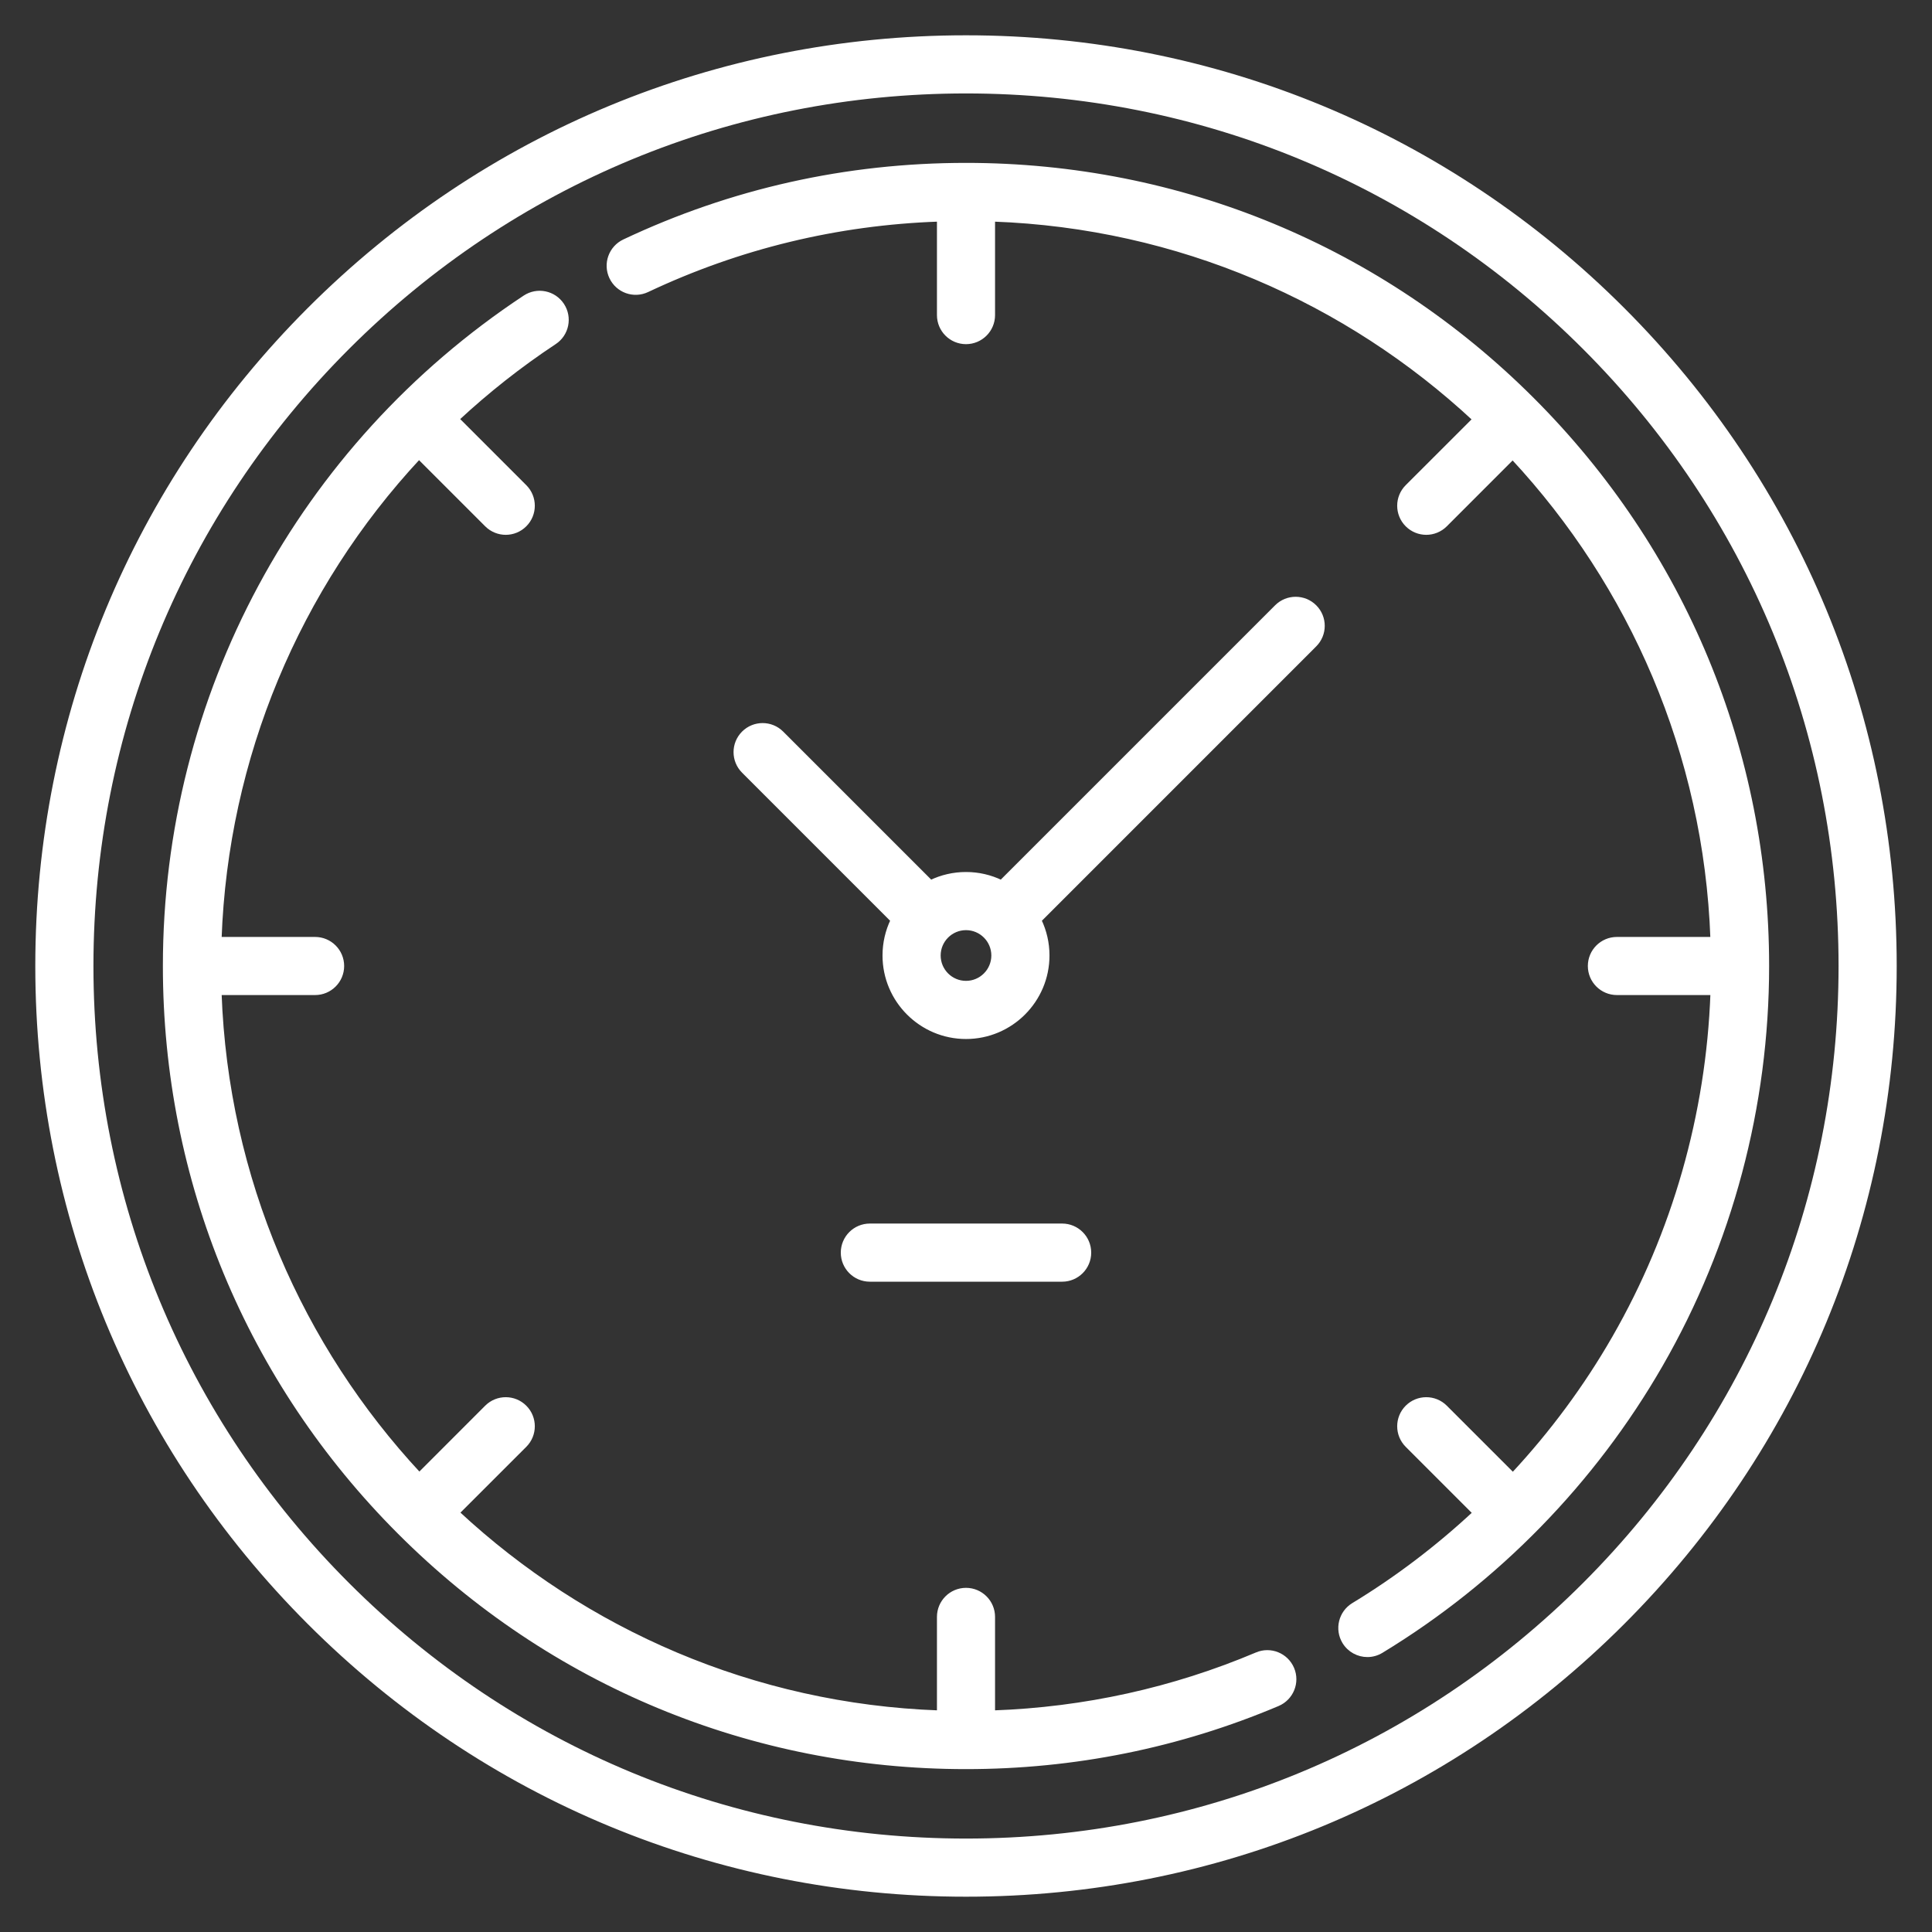
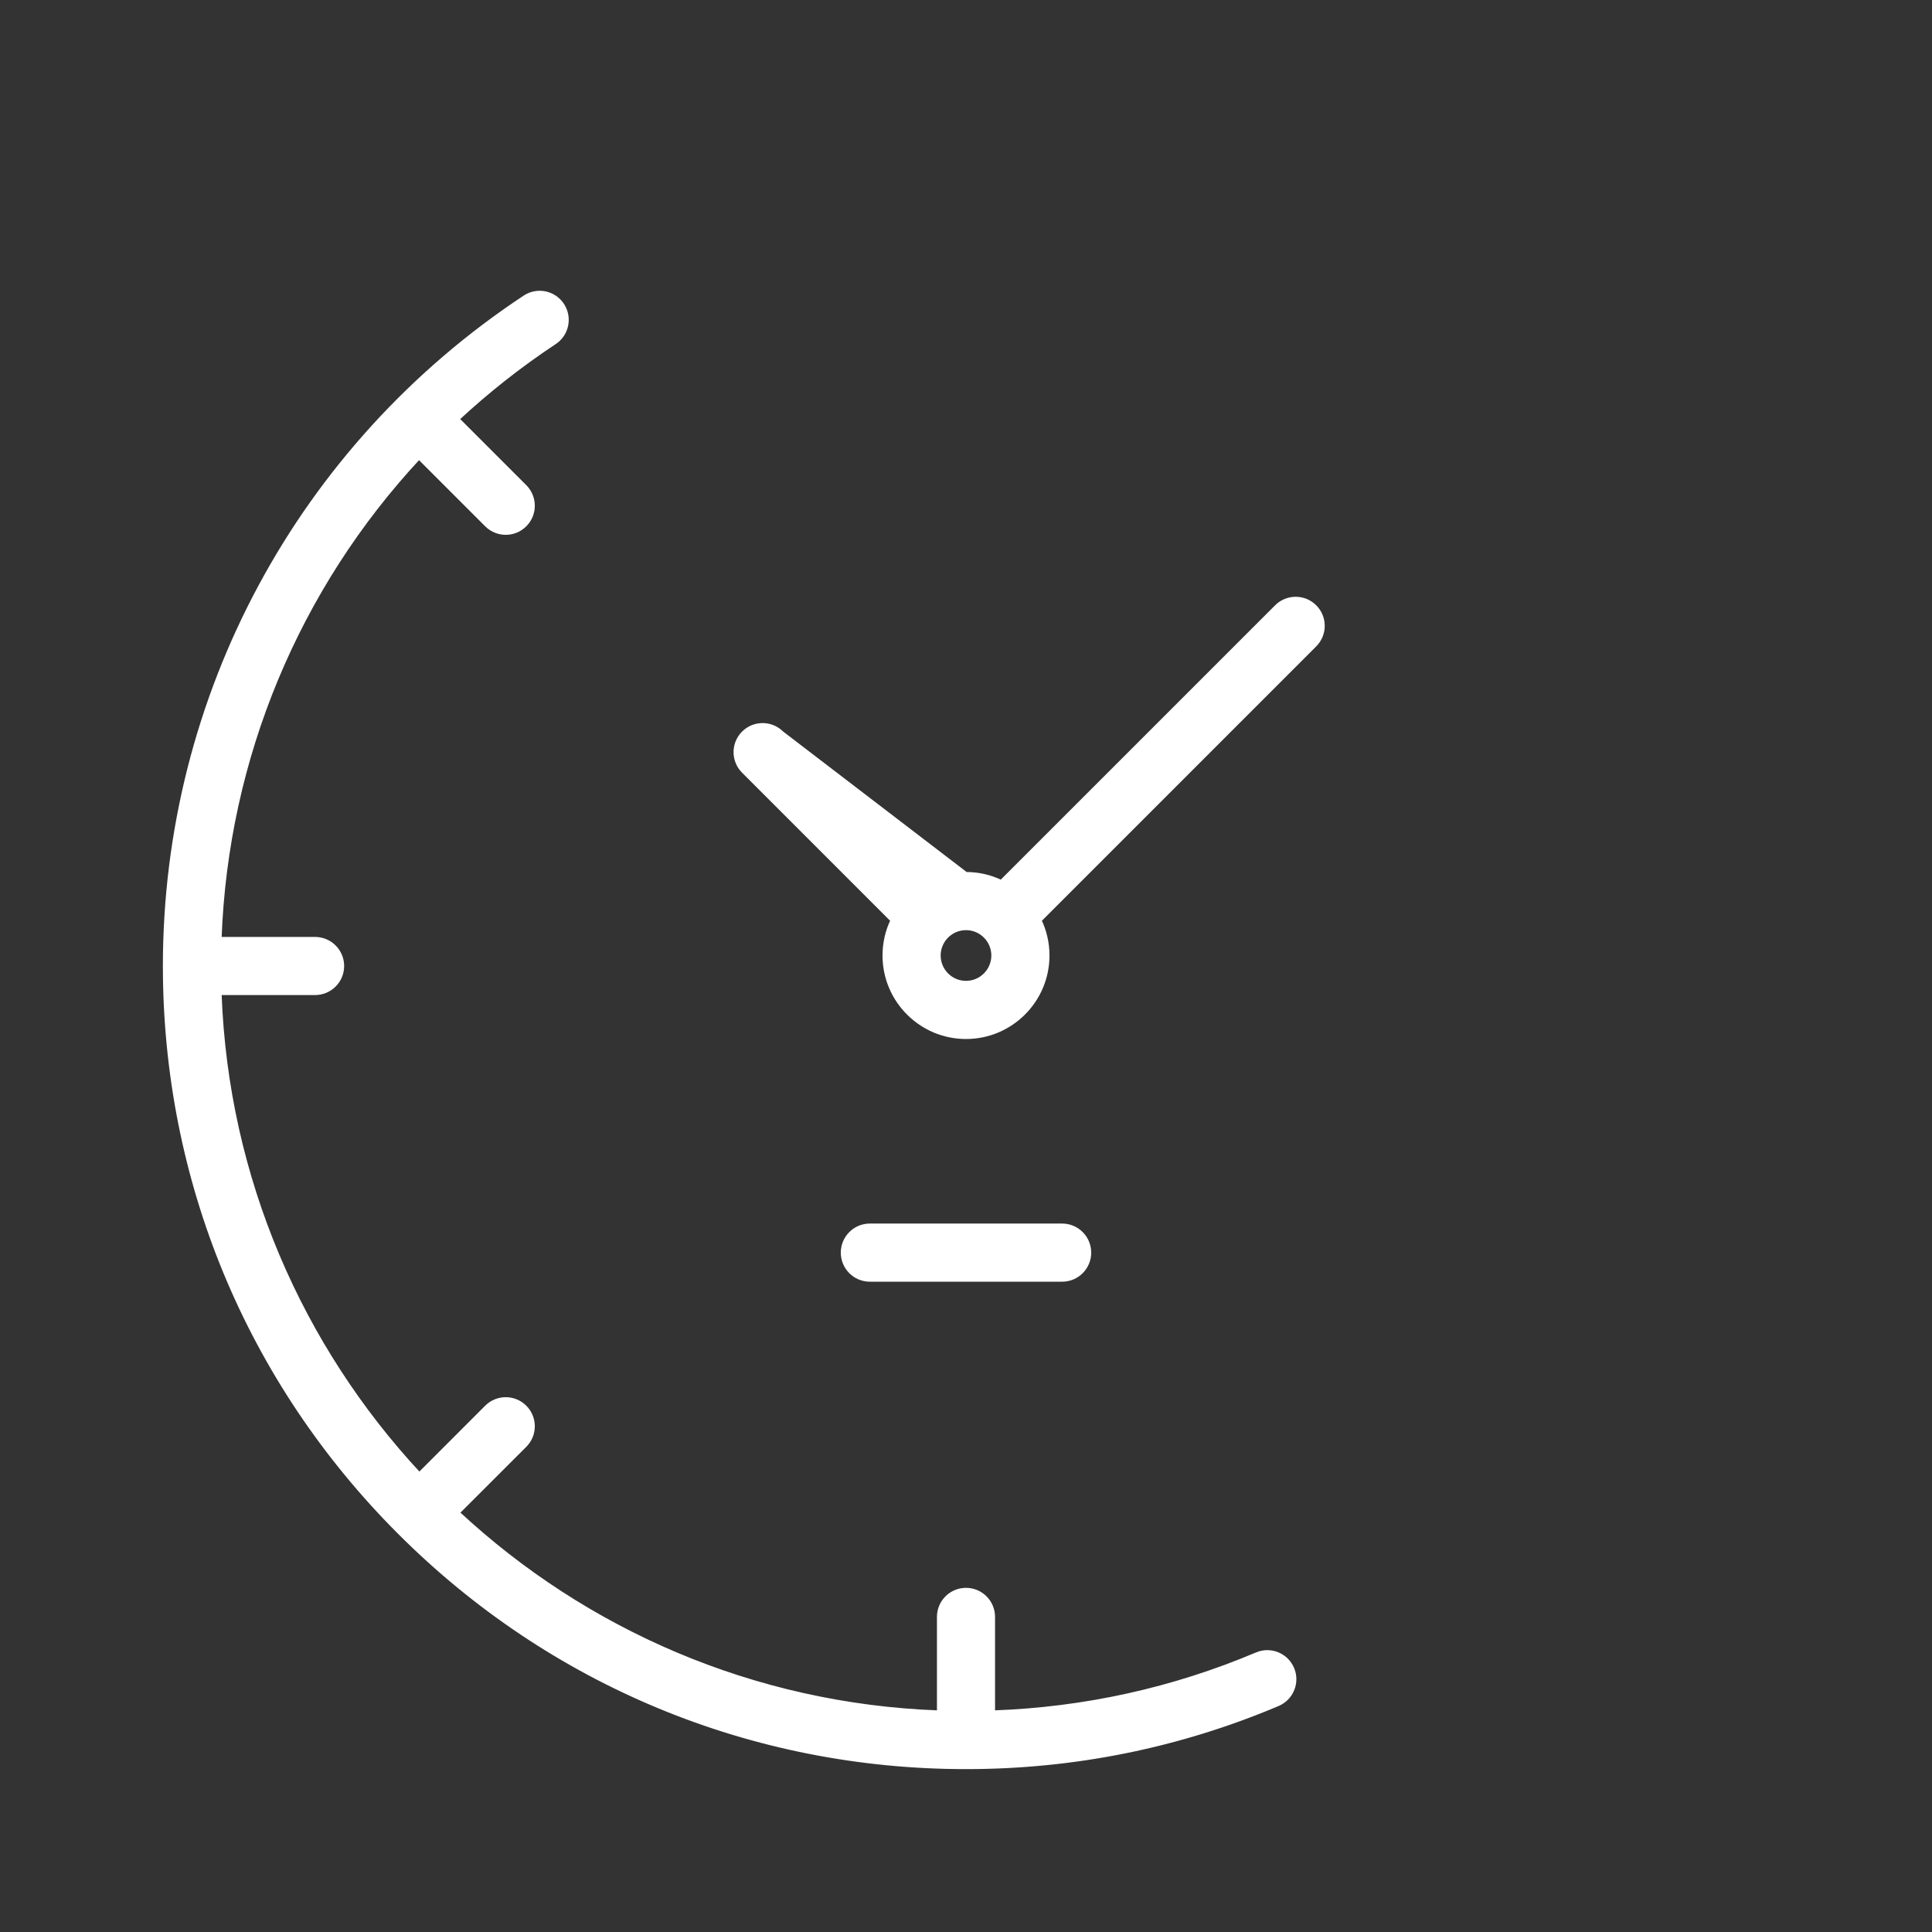
<svg xmlns="http://www.w3.org/2000/svg" width="52px" height="52px" viewBox="0 0 52 52" version="1.1">
  <rect x="0" y="0" width="52" height="52" fill="#333333" stroke="none" />
  <title>icone-ponctualite</title>
  <g id="page-contenu" stroke="none" stroke-width="1" fill="none" fill-rule="evenodd">
    <g id="page-nos-engagements" transform="translate(-924, -2325)" fill="#FFFFFF" fill-rule="nonzero" stroke="#FFFFFF" stroke-width="0.1">
      <g id="Group-2" transform="translate(0, 2129)">
        <g id="icone-ponctualite" transform="translate(925, 197)">
-           <path d="M42.678,7.322 C37.956,2.6 31.678,0 25,0 C18.322,0 12.044,2.6 7.322,7.322 C2.6,12.044 0,18.322 0,25 C0,31.678 2.6,37.956 7.322,42.678 C12.044,47.4 18.322,50 25,50 C31.678,50 37.956,47.4 42.678,42.678 C47.4,37.956 50,31.678 50,25 C50,18.322 47.4,12.044 42.678,7.322 Z M41.642,41.642 C37.197,46.087 31.287,48.535 25,48.535 C18.713,48.535 12.803,46.087 8.358,41.642 C3.913,37.197 1.465,31.287 1.465,25 C1.465,18.713 3.913,12.803 8.358,8.358 C12.803,3.913 18.713,1.465 25,1.465 C31.287,1.465 37.197,3.913 41.642,8.358 C46.087,12.803 48.535,18.713 48.535,25 C48.535,31.287 46.087,37.197 41.642,41.642 Z" id="Shape" />
          <path d="M32.824,43.522 C30.57,44.475 28.188,44.999 25.732,45.086 L25.732,42.519 C25.732,42.115 25.404,41.787 25,41.787 C24.596,41.787 24.268,42.115 24.268,42.519 L24.268,45.086 C19.277,44.906 14.745,42.899 11.321,39.714 L13.13,37.906 C13.416,37.62 13.416,37.156 13.13,36.87 C12.844,36.584 12.38,36.584 12.094,36.87 L10.286,38.679 C7.101,35.255 5.094,30.723 4.914,25.732 L7.481,25.732 C7.885,25.732 8.213,25.404 8.213,25 C8.213,24.596 7.885,24.268 7.481,24.268 L4.914,24.268 C5.09,19.392 7.017,14.816 10.277,11.313 L12.094,13.13 C12.237,13.273 12.425,13.345 12.612,13.345 C12.8,13.345 12.987,13.273 13.13,13.13 C13.416,12.844 13.416,12.38 13.13,12.094 L11.314,10.278 C12.12,9.529 12.993,8.839 13.929,8.22 C14.267,7.997 14.359,7.542 14.136,7.205 C13.913,6.867 13.459,6.775 13.122,6.998 C7.056,11.008 3.434,17.738 3.434,25 C3.434,30.76 5.678,36.176 9.751,40.249 C13.824,44.323 19.24,46.566 25,46.566 C27.911,46.566 30.735,45.996 33.395,44.871 C33.767,44.713 33.942,44.283 33.784,43.911 C33.626,43.538 33.196,43.364 32.824,43.522 L32.824,43.522 Z" id="Path" />
-           <path d="M40.249,9.751 C36.176,5.677 30.76,3.434 25,3.434 C21.782,3.434 18.686,4.126 15.797,5.491 C15.432,5.664 15.275,6.1 15.448,6.466 C15.621,6.832 16.057,6.988 16.423,6.815 C18.894,5.648 21.53,5.01 24.268,4.914 L24.268,7.481 C24.268,7.885 24.596,8.213 25,8.213 C25.404,8.213 25.732,7.885 25.732,7.481 L25.732,4.914 C30.723,5.094 35.255,7.101 38.679,10.286 L36.87,12.094 C36.584,12.38 36.584,12.844 36.87,13.13 C37.013,13.273 37.2,13.345 37.388,13.345 C37.575,13.345 37.763,13.273 37.906,13.13 L39.714,11.321 C42.899,14.745 44.906,19.277 45.086,24.268 L42.519,24.268 C42.115,24.268 41.787,24.596 41.787,25 C41.787,25.404 42.115,25.732 42.519,25.732 L45.087,25.732 C44.968,28.995 44.059,32.186 42.438,35.005 C41.675,36.333 40.76,37.567 39.72,38.684 L37.906,36.87 C37.62,36.584 37.156,36.584 36.87,36.87 C36.584,37.156 36.584,37.62 36.87,37.906 L38.684,39.72 C37.685,40.649 36.593,41.48 35.422,42.191 C35.077,42.401 34.967,42.852 35.177,43.198 C35.315,43.424 35.556,43.55 35.804,43.55 C35.933,43.55 36.064,43.515 36.183,43.443 C39.293,41.554 41.895,38.888 43.708,35.735 C45.578,32.484 46.566,28.772 46.566,25 C46.566,19.24 44.323,13.824 40.249,9.751 L40.249,9.751 Z" id="Path" />
-           <path d="M33.355,15.327 L25.947,22.735 C25.66,22.597 25.339,22.52 25,22.52 C24.661,22.52 24.34,22.597 24.053,22.735 L20.044,18.726 C19.758,18.44 19.294,18.44 19.008,18.726 C18.722,19.012 18.722,19.475 19.008,19.761 L23.017,23.771 C22.88,24.058 22.803,24.379 22.803,24.717 C22.803,25.929 23.788,26.915 25,26.915 C26.212,26.915 27.197,25.929 27.197,24.717 C27.197,24.379 27.12,24.058 26.983,23.771 L34.391,16.362 C34.677,16.076 34.677,15.613 34.391,15.327 C34.105,15.041 33.641,15.041 33.355,15.327 L33.355,15.327 Z M25,25.45 C24.596,25.45 24.268,25.121 24.268,24.717 C24.268,24.314 24.596,23.985 25,23.985 C25.404,23.985 25.732,24.314 25.732,24.717 C25.732,25.121 25.404,25.45 25,25.45 Z" id="Shape" />
+           <path d="M33.355,15.327 L25.947,22.735 C25.66,22.597 25.339,22.52 25,22.52 L20.044,18.726 C19.758,18.44 19.294,18.44 19.008,18.726 C18.722,19.012 18.722,19.475 19.008,19.761 L23.017,23.771 C22.88,24.058 22.803,24.379 22.803,24.717 C22.803,25.929 23.788,26.915 25,26.915 C26.212,26.915 27.197,25.929 27.197,24.717 C27.197,24.379 27.12,24.058 26.983,23.771 L34.391,16.362 C34.677,16.076 34.677,15.613 34.391,15.327 C34.105,15.041 33.641,15.041 33.355,15.327 L33.355,15.327 Z M25,25.45 C24.596,25.45 24.268,25.121 24.268,24.717 C24.268,24.314 24.596,23.985 25,23.985 C25.404,23.985 25.732,24.314 25.732,24.717 C25.732,25.121 25.404,25.45 25,25.45 Z" id="Shape" />
          <path d="M27.588,33.447 C27.992,33.447 28.32,33.119 28.32,32.715 C28.32,32.31 27.992,31.982 27.588,31.982 L22.412,31.982 C22.008,31.982 21.68,32.31 21.68,32.715 C21.68,33.119 22.008,33.447 22.412,33.447 L27.588,33.447 Z" id="Path" />
        </g>
      </g>
    </g>
  </g>
</svg>